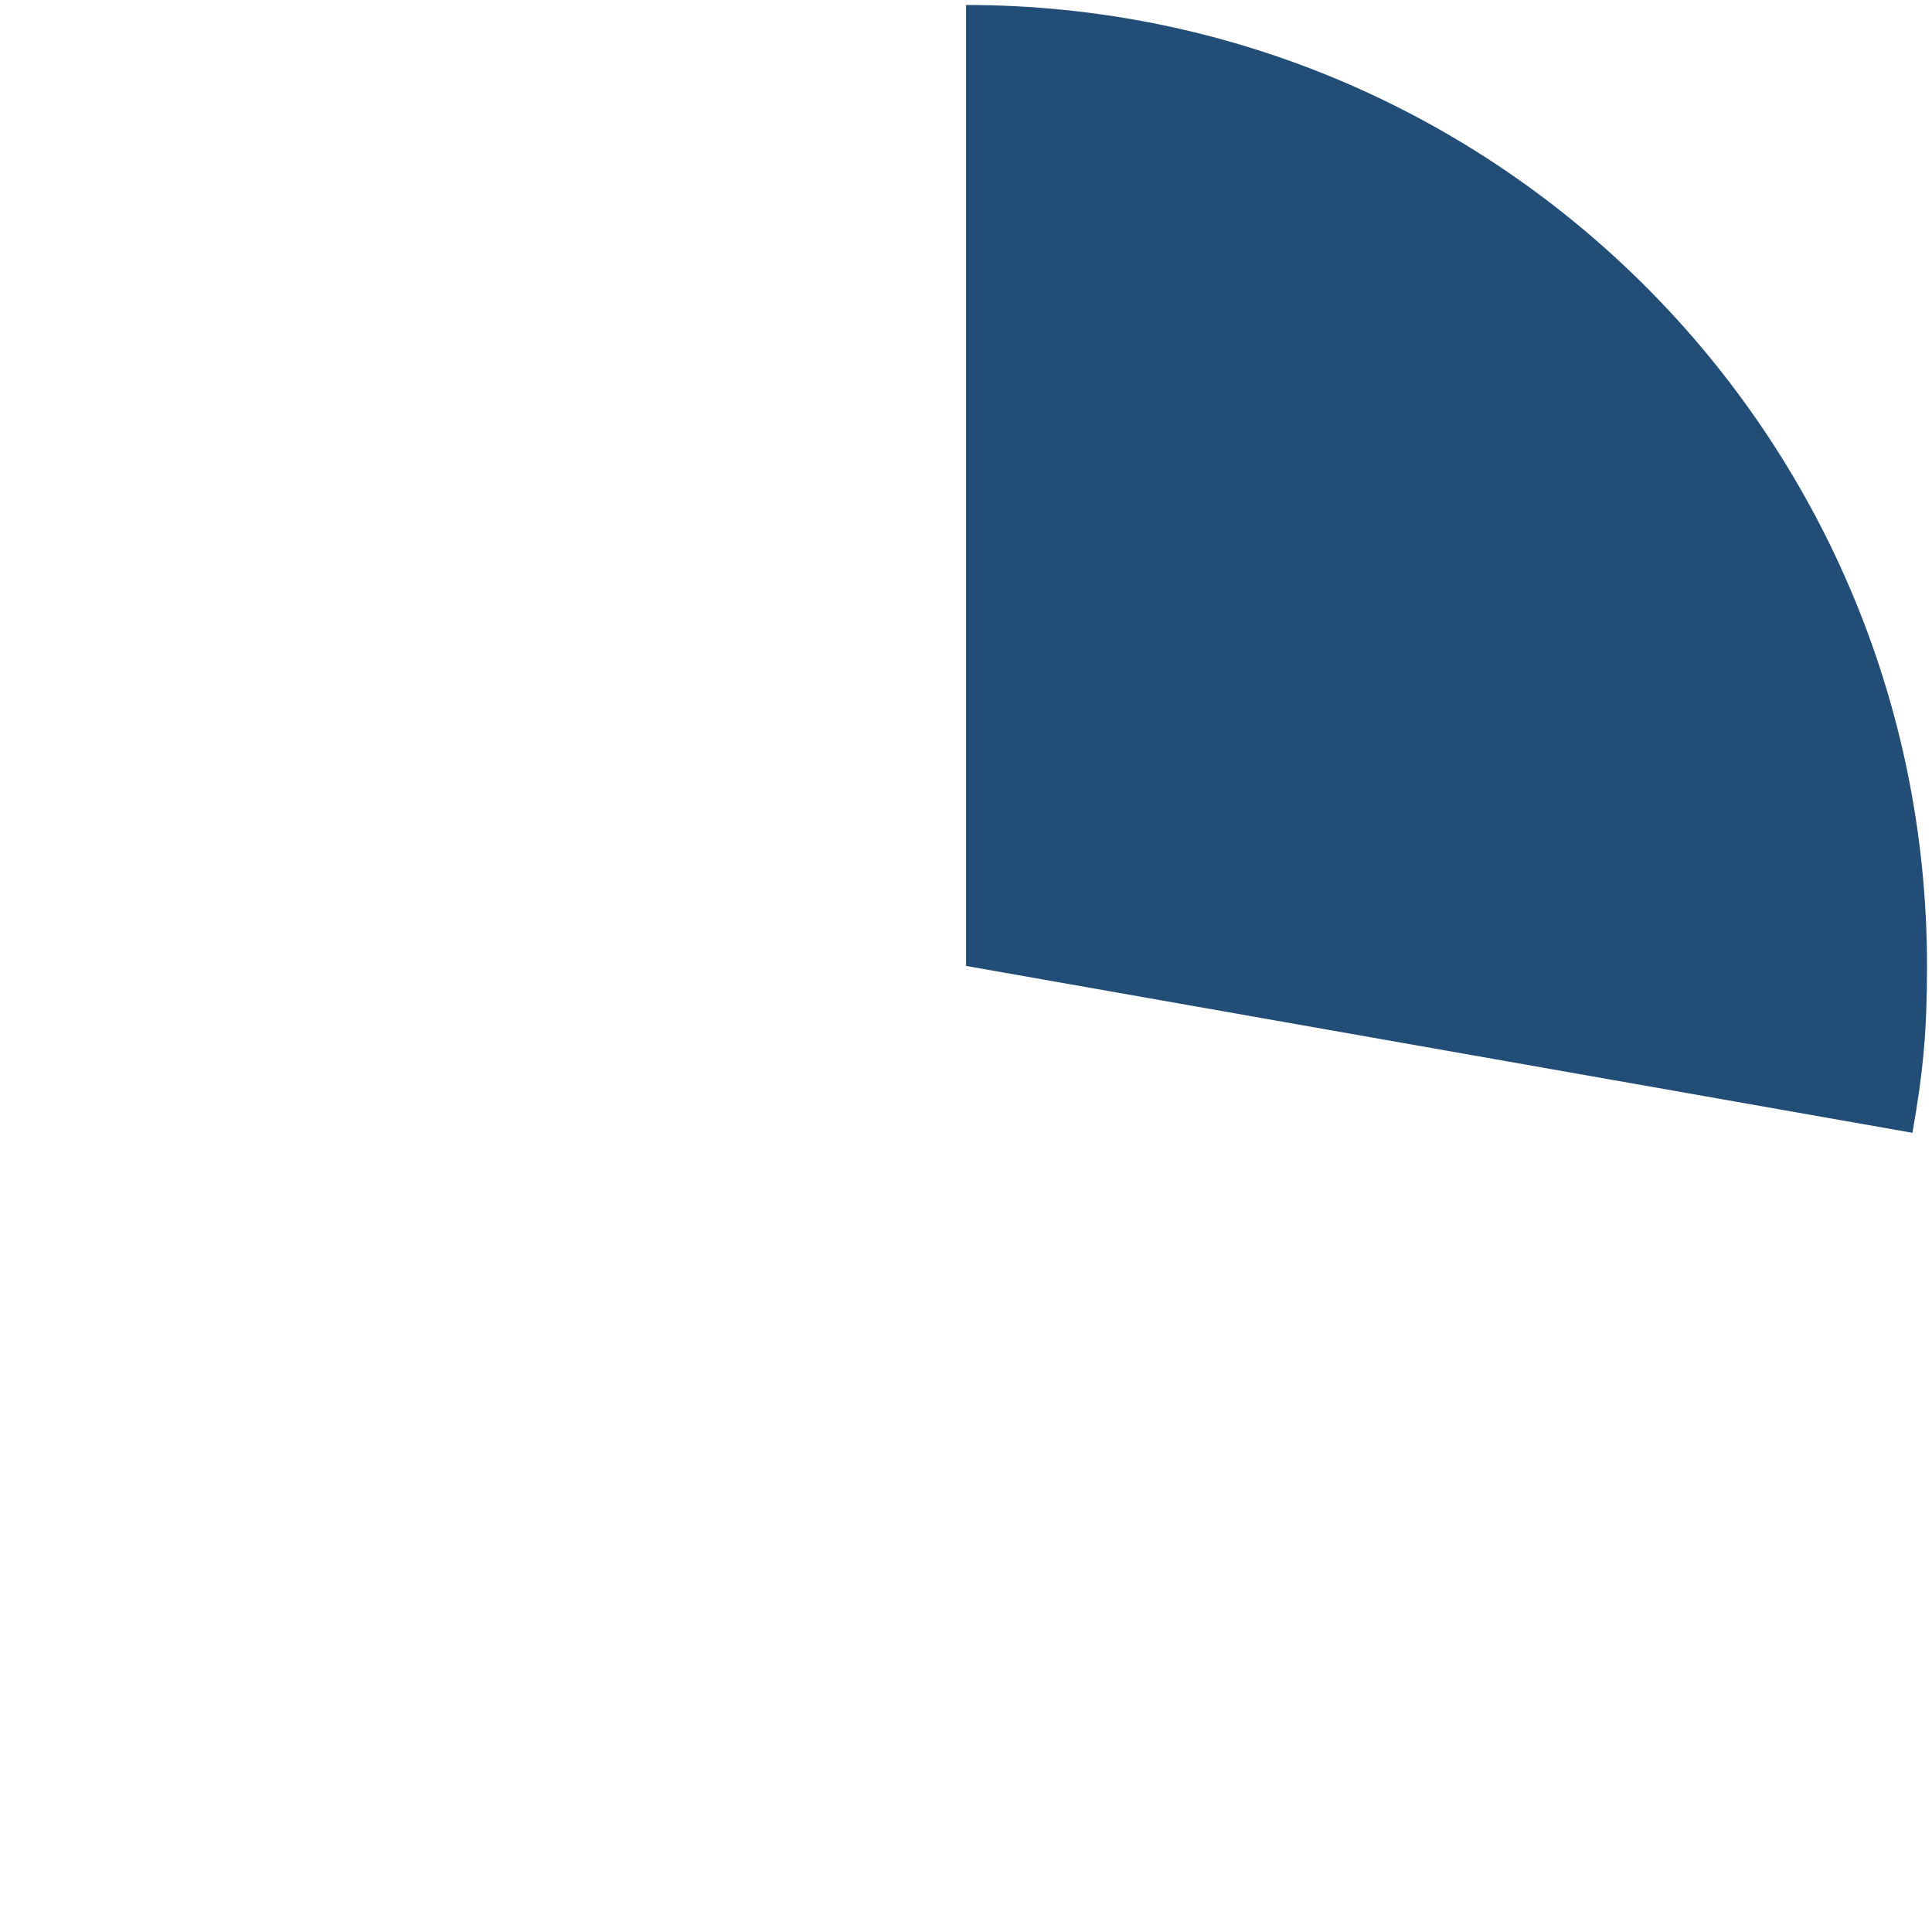
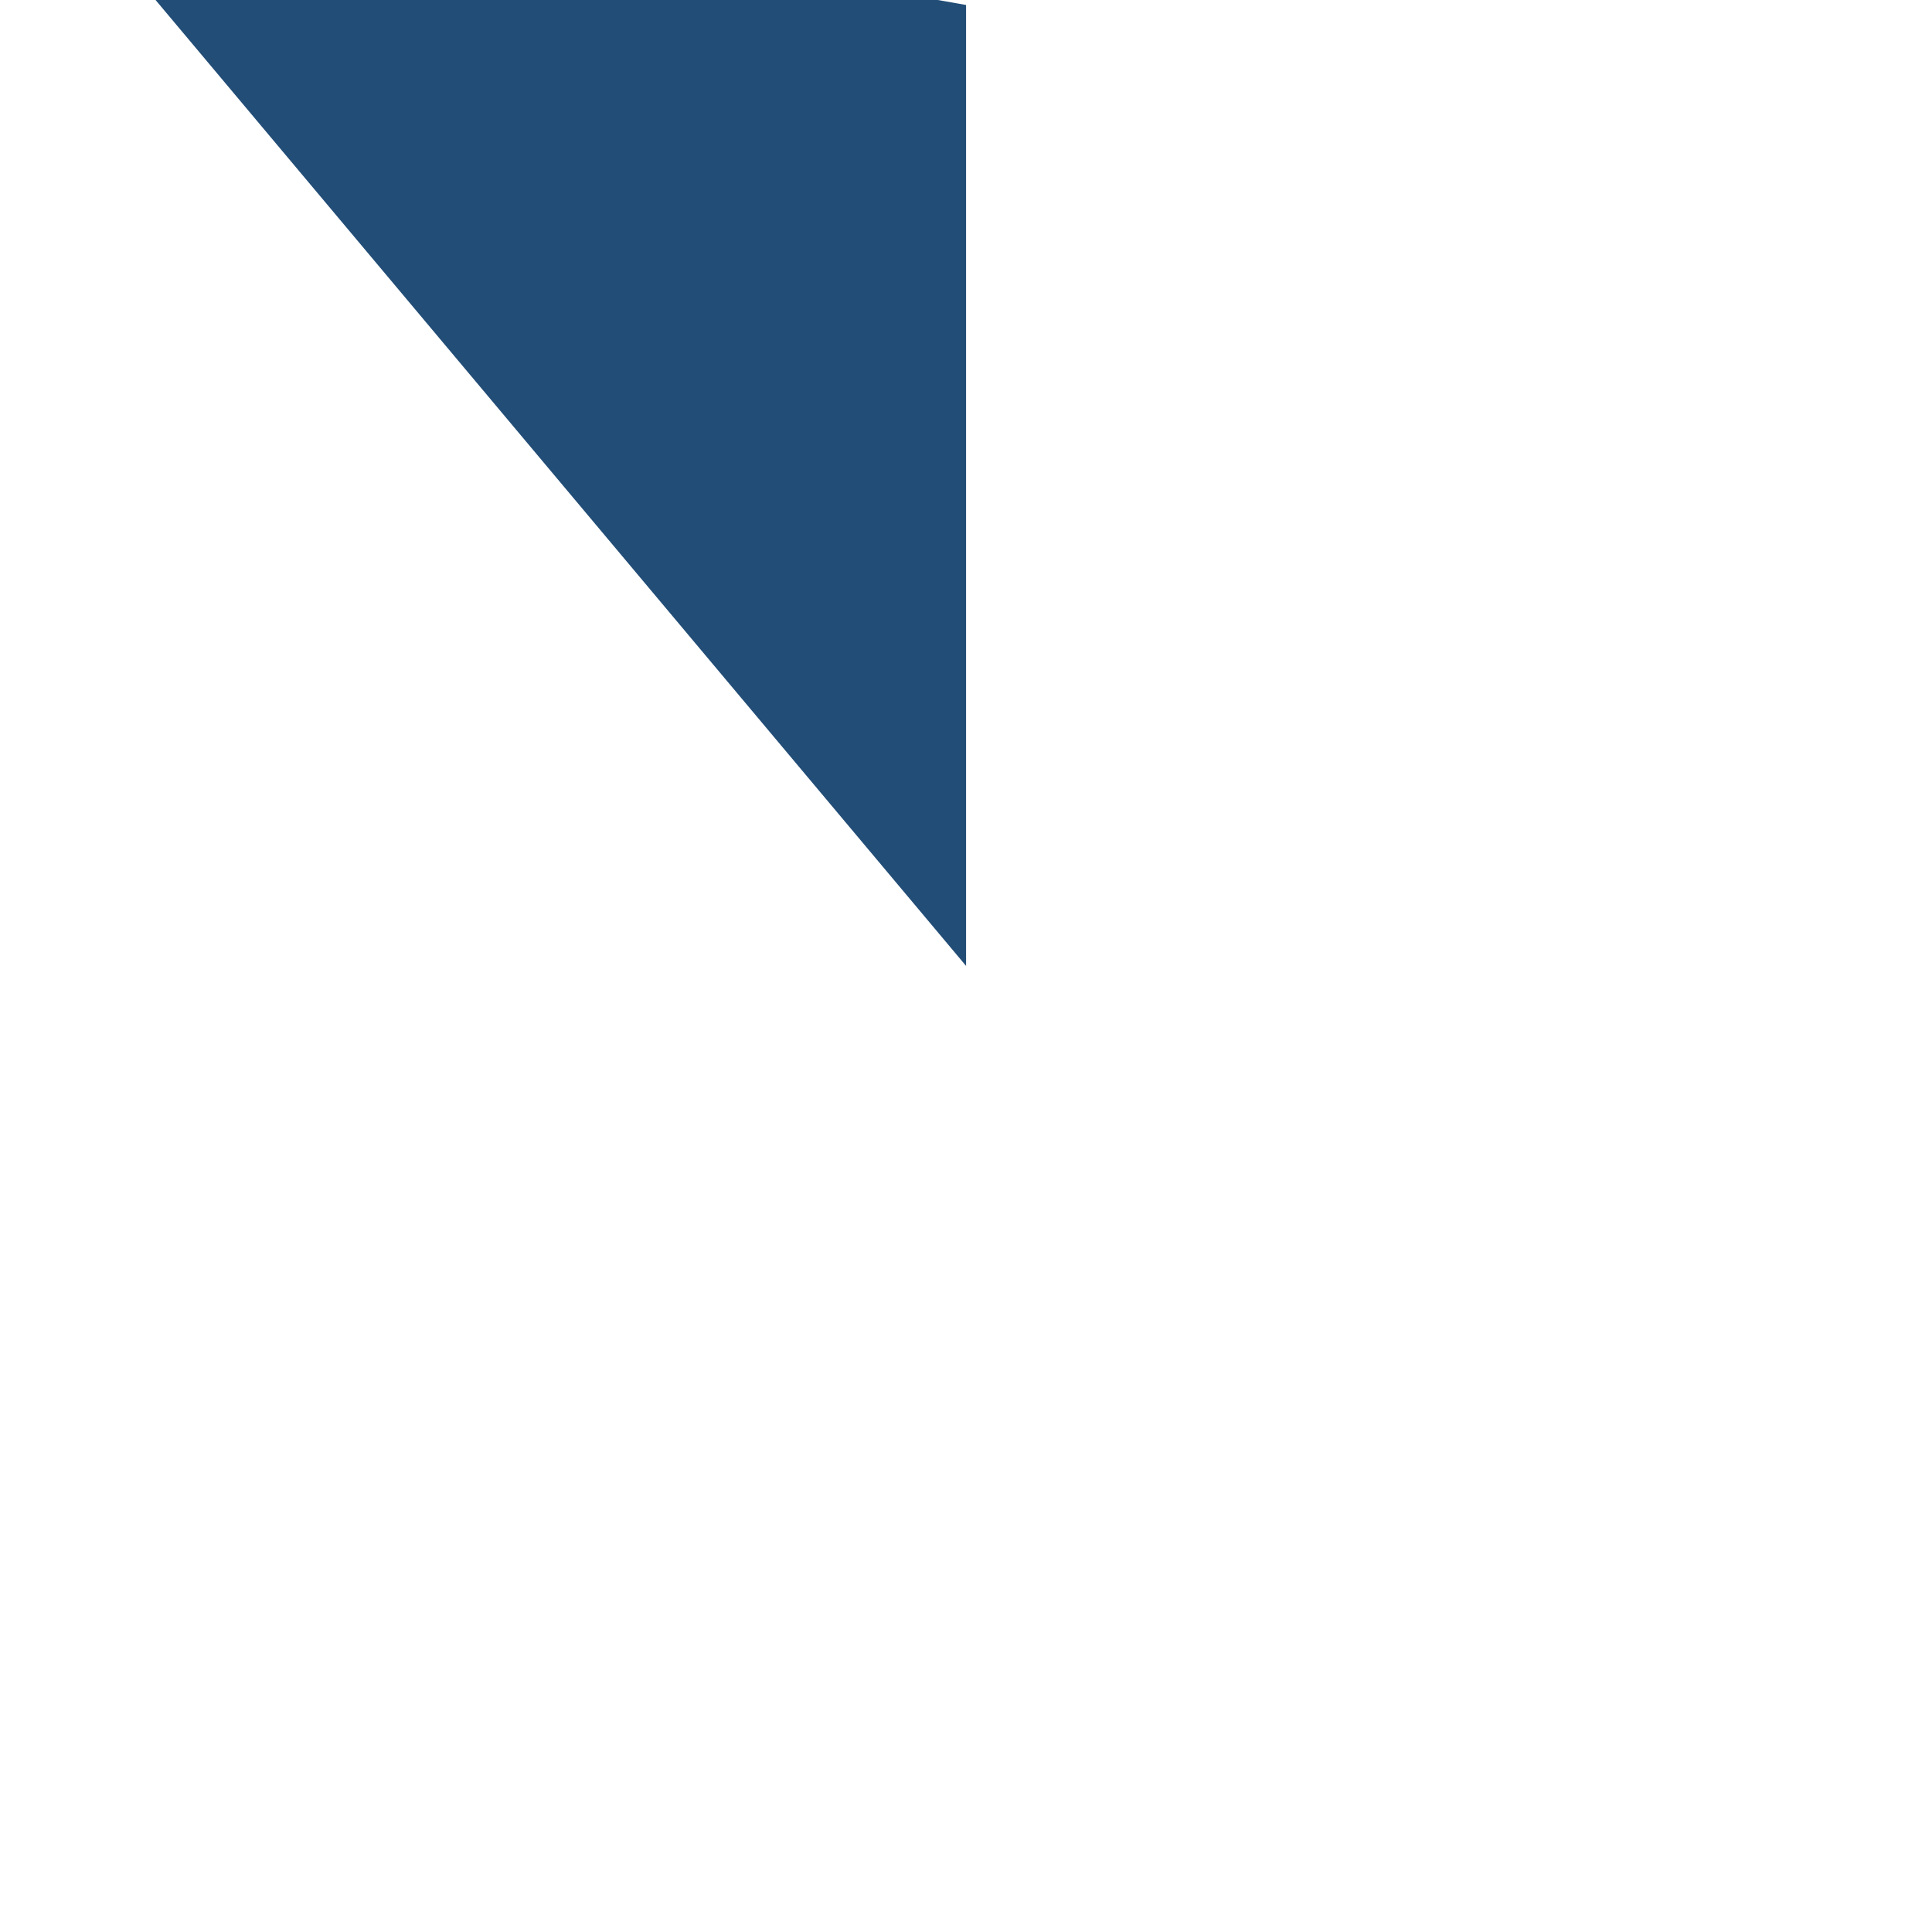
<svg xmlns="http://www.w3.org/2000/svg" id="Layer_1" data-name="Layer 1" viewBox="0 0 252 252">
  <defs>
    <style>
      .cls-1 {
        fill: #224d77;
        fill-rule: evenodd;
      }
    </style>
  </defs>
-   <path class="cls-1" d="m126.01,125.99V.65c69.23,0,125.34,56.12,125.34,125.34,0,8.31-.46,13.58-1.9,21.77l-123.44-21.77Z" />
+   <path class="cls-1" d="m126.01,125.99V.65l-123.44-21.77Z" />
</svg>